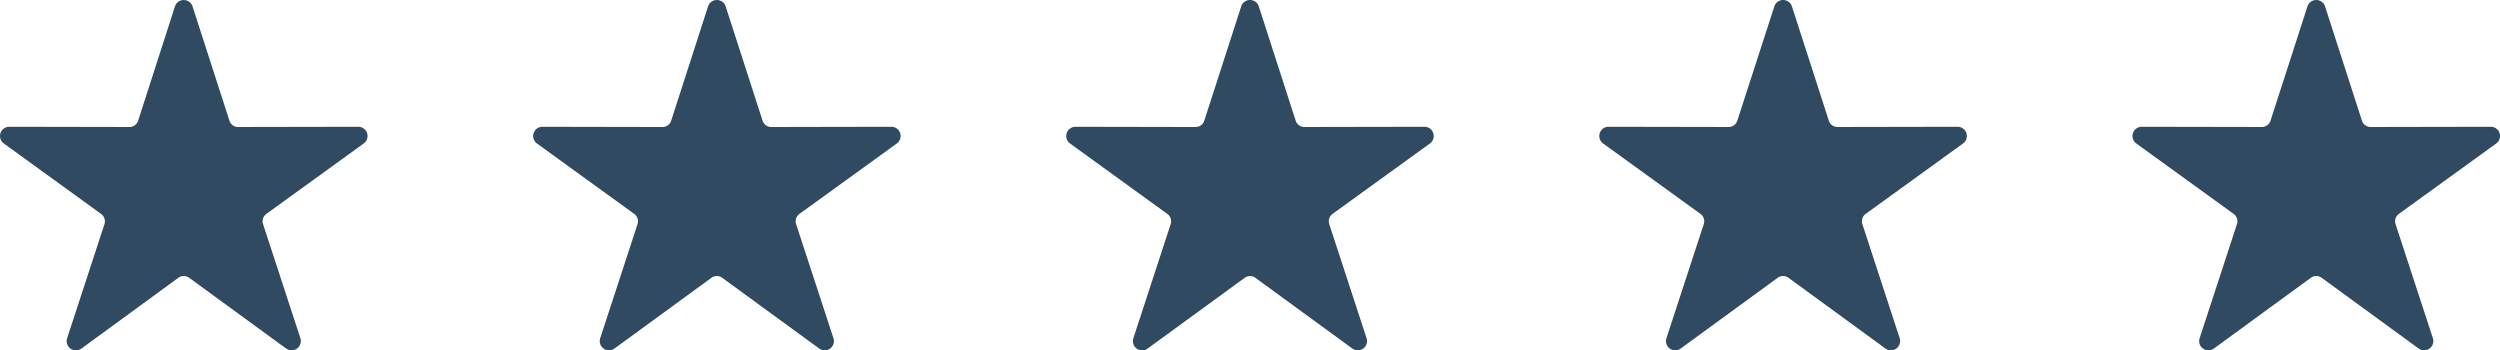
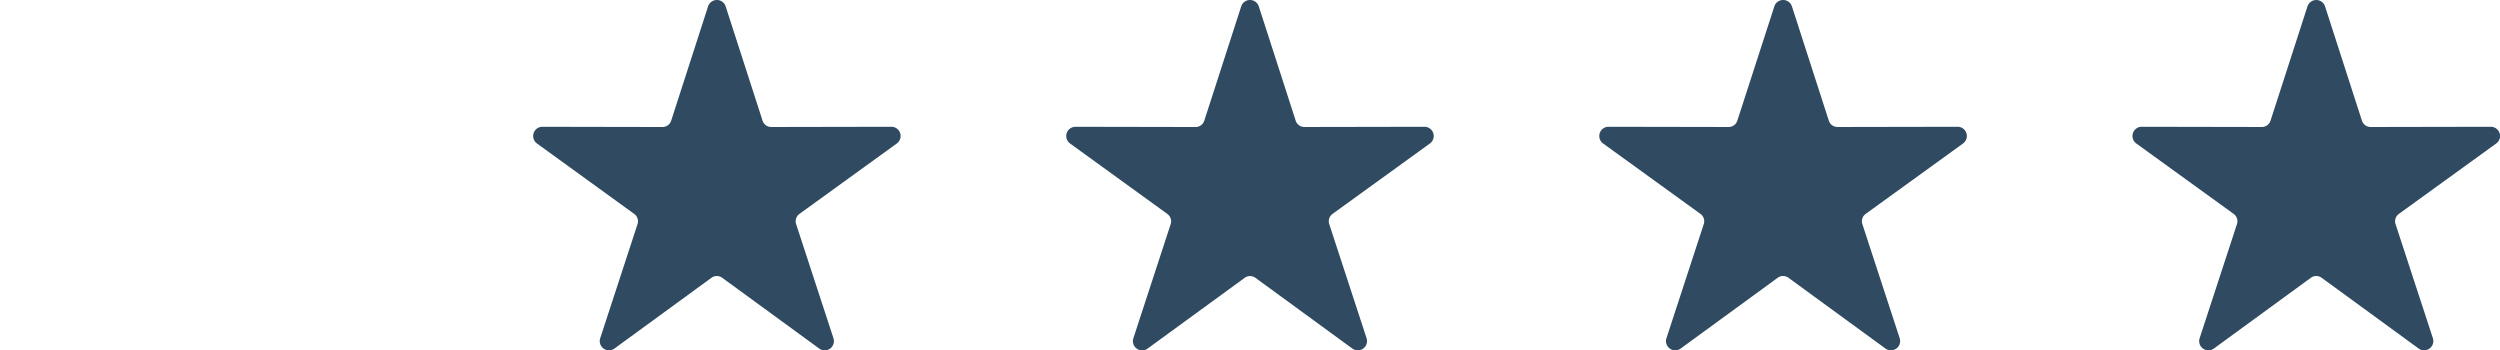
<svg xmlns="http://www.w3.org/2000/svg" data-name="Layer 1" fill="#000000" height="23.053" viewBox="0 0 164.476 23.053" width="164.476">
-   <path d="M12.667.422l2.425,7.512a.6.6,0,0,0,.58.421l7.9-.015a.608.608,0,0,1,.357,1.1l-6.4,4.628a.6.6,0,0,0-.221.682l2.454,7.5a.608.608,0,0,1-.937.68l-6.377-4.652a.6.6,0,0,0-.717,0L5.353,22.934a.608.608,0,0,1-.937-.68l2.454-7.5a.6.6,0,0,0-.222-.682L.253,9.441A.608.608,0,0,1,.61,8.34l7.9.015a.6.6,0,0,0,.58-.421L11.51.422a.608.608,0,0,1,1.157,0Z" fill="#2f4a61" fill-rule="evenodd" />
  <path d="M47.742.422l2.425,7.512a.6.6,0,0,0,.58.421l7.894-.015A.608.608,0,0,1,59,9.441l-6.4,4.628a.6.6,0,0,0-.221.682l2.454,7.5a.608.608,0,0,1-.937.68l-6.377-4.652a.6.6,0,0,0-.717,0l-6.378,4.652a.608.608,0,0,1-.936-.68l2.454-7.5a.6.6,0,0,0-.222-.682L35.328,9.441a.608.608,0,0,1,.357-1.1l7.894.015a.6.6,0,0,0,.58-.421L46.584.422a.608.608,0,0,1,1.158,0Z" fill="#2f4a61" fill-rule="evenodd" />
  <path d="M82.817.422l2.425,7.512a.6.6,0,0,0,.58.421l7.894-.015a.608.608,0,0,1,.358,1.1l-6.4,4.628a.6.6,0,0,0-.221.682l2.454,7.5a.608.608,0,0,1-.937.68L82.6,18.282a.6.6,0,0,0-.717,0L75.5,22.934a.608.608,0,0,1-.936-.68l2.453-7.5a.6.6,0,0,0-.221-.682L70.4,9.441a.608.608,0,0,1,.358-1.1l7.895.015a.6.6,0,0,0,.579-.421L81.659.422a.608.608,0,0,1,1.158,0Z" fill="#2f4a61" fill-rule="evenodd" />
  <path d="M117.892.422l2.425,7.512a.6.6,0,0,0,.579.421l7.895-.015a.608.608,0,0,1,.358,1.1l-6.4,4.628a.6.6,0,0,0-.222.682l2.454,7.5a.608.608,0,0,1-.936.68l-6.378-4.652a.6.6,0,0,0-.717,0l-6.377,4.652a.608.608,0,0,1-.937-.68l2.454-7.5a.6.6,0,0,0-.221-.682l-6.4-4.628a.608.608,0,0,1,.358-1.1l7.894.015a.6.6,0,0,0,.58-.421L116.734.422a.608.608,0,0,1,1.158,0Z" fill="#2f4a61" fill-rule="evenodd" />
  <path d="M152.966.422l2.425,7.512a.6.6,0,0,0,.58.421l7.9-.015a.608.608,0,0,1,.357,1.1l-6.4,4.628a.6.6,0,0,0-.222.682l2.454,7.5a.608.608,0,0,1-.936.68l-6.378-4.652a.6.6,0,0,0-.717,0l-6.377,4.652a.608.608,0,0,1-.937-.68l2.454-7.5a.6.6,0,0,0-.221-.682l-6.4-4.628a.608.608,0,0,1,.358-1.1l7.894.015a.6.6,0,0,0,.58-.421L151.809.422a.608.608,0,0,1,1.157,0Z" fill="#2f4a61" fill-rule="evenodd" />
</svg>